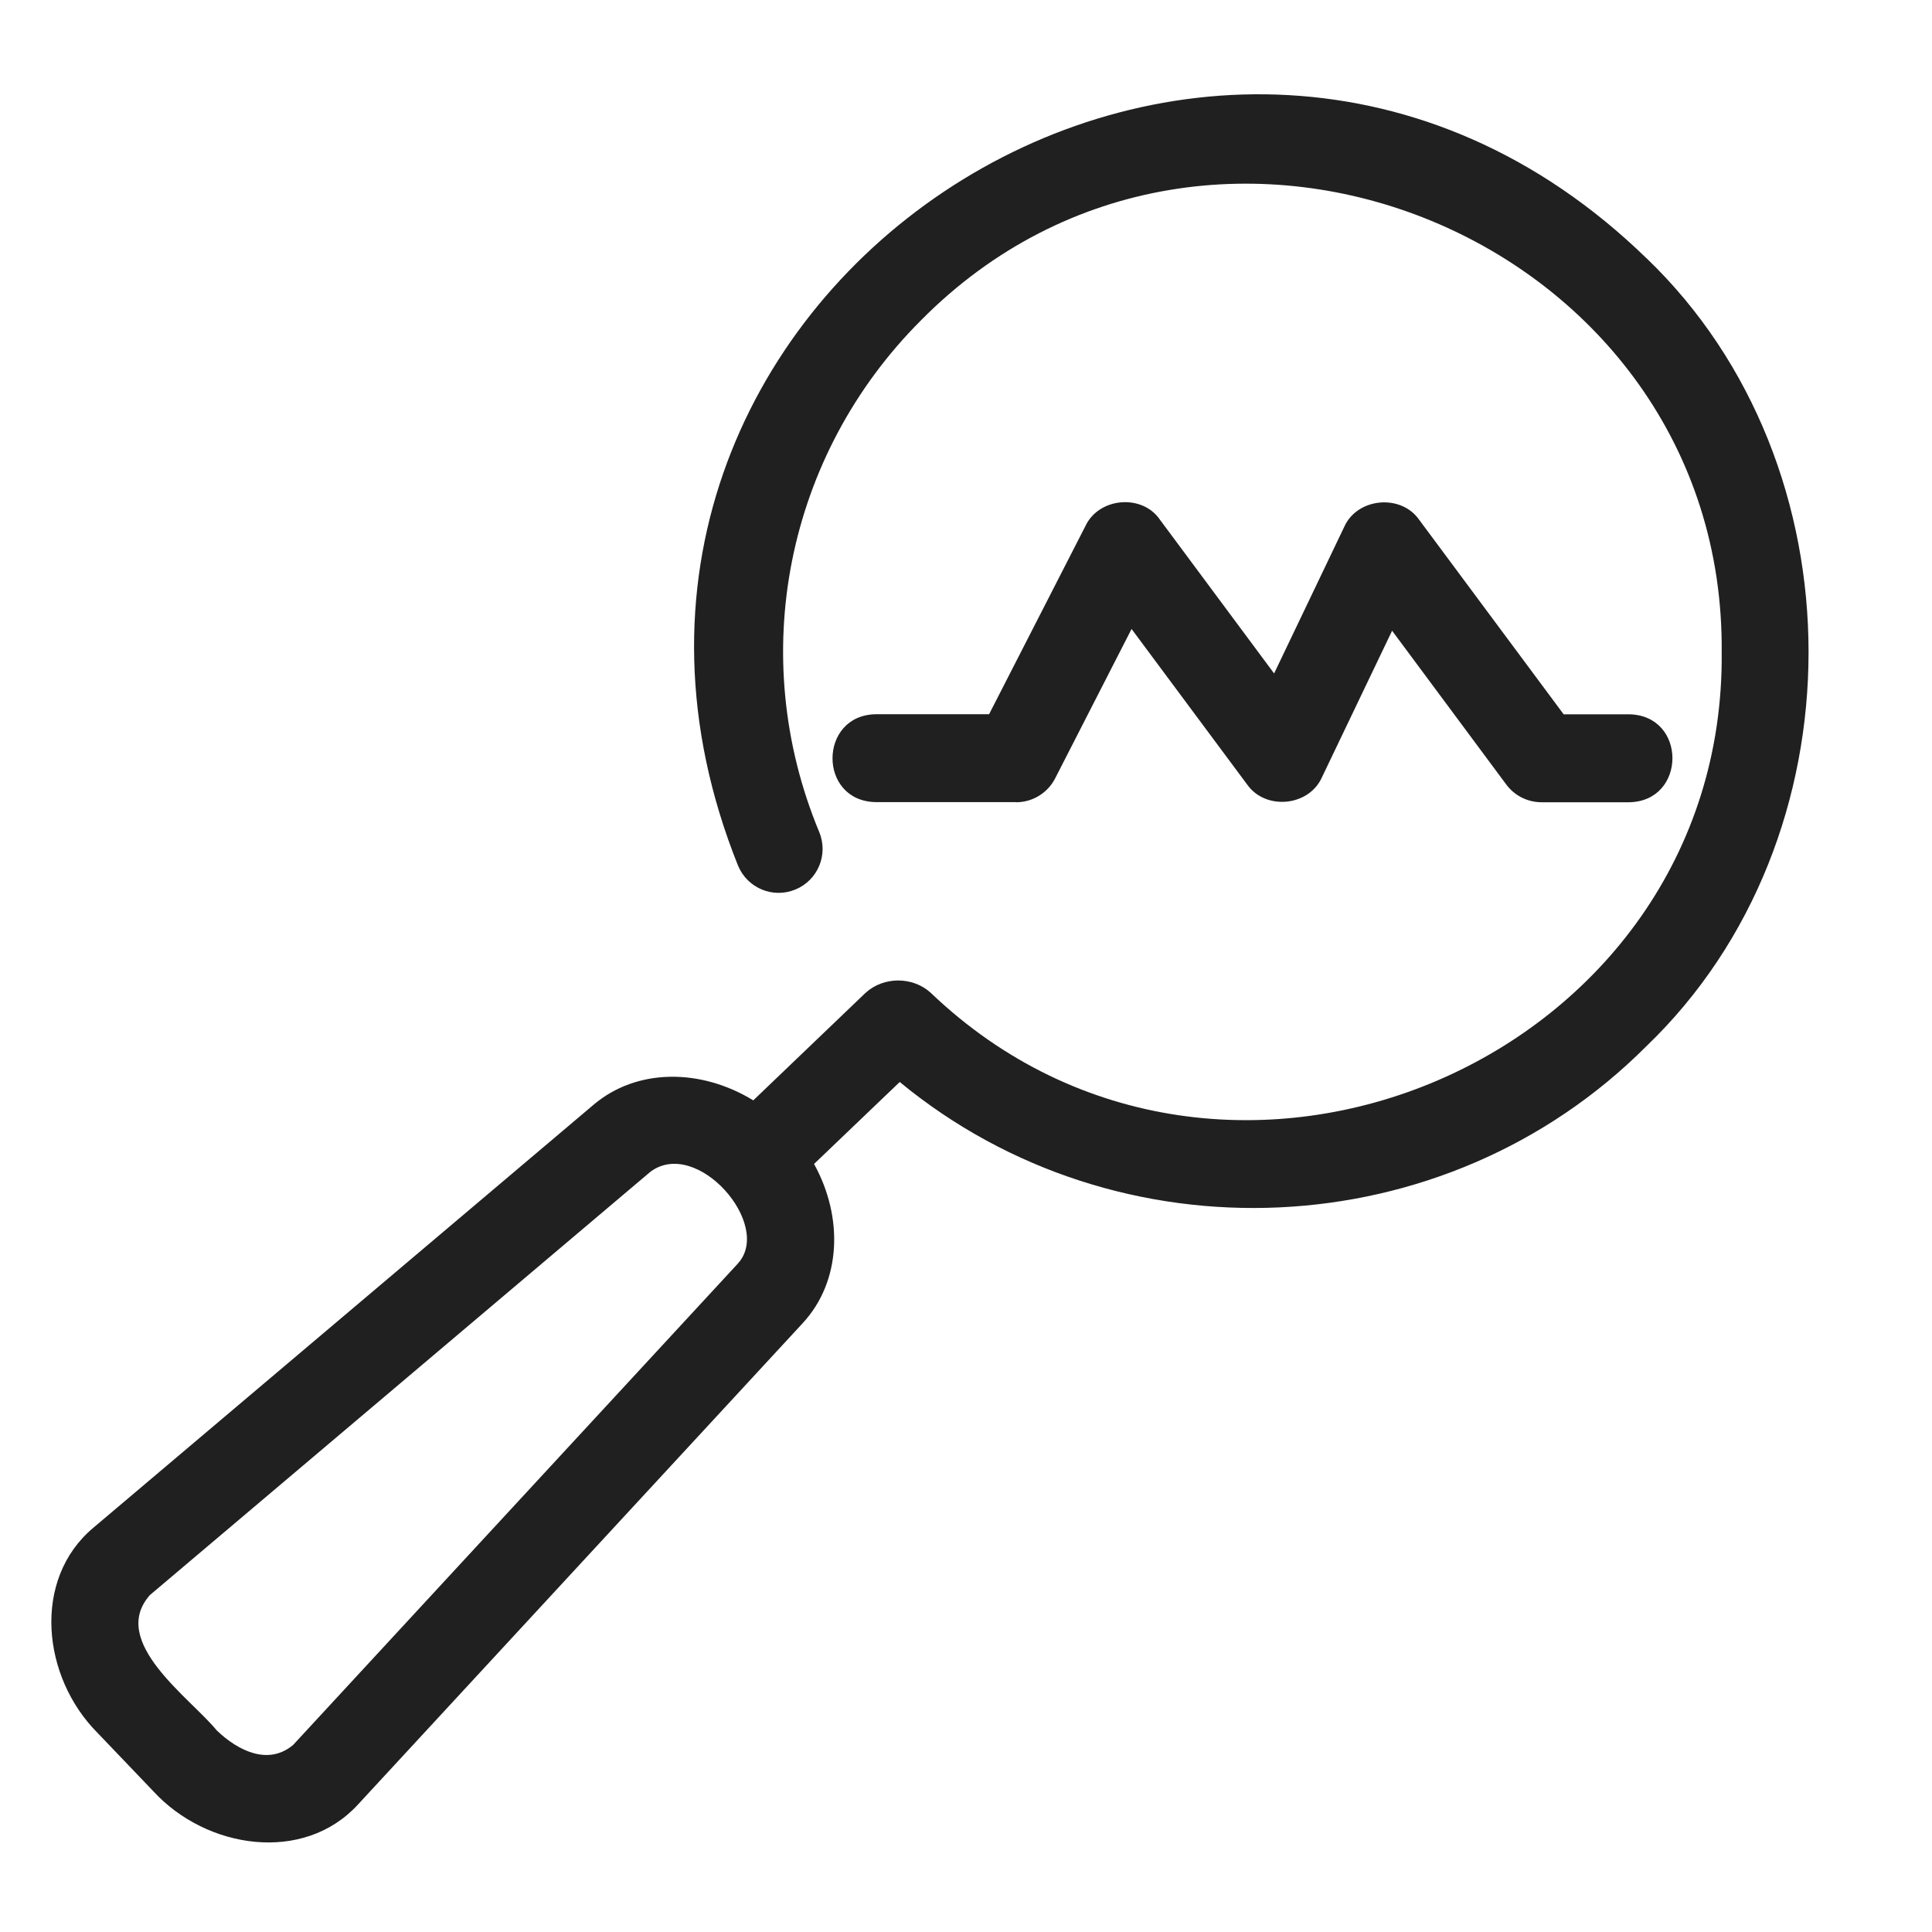
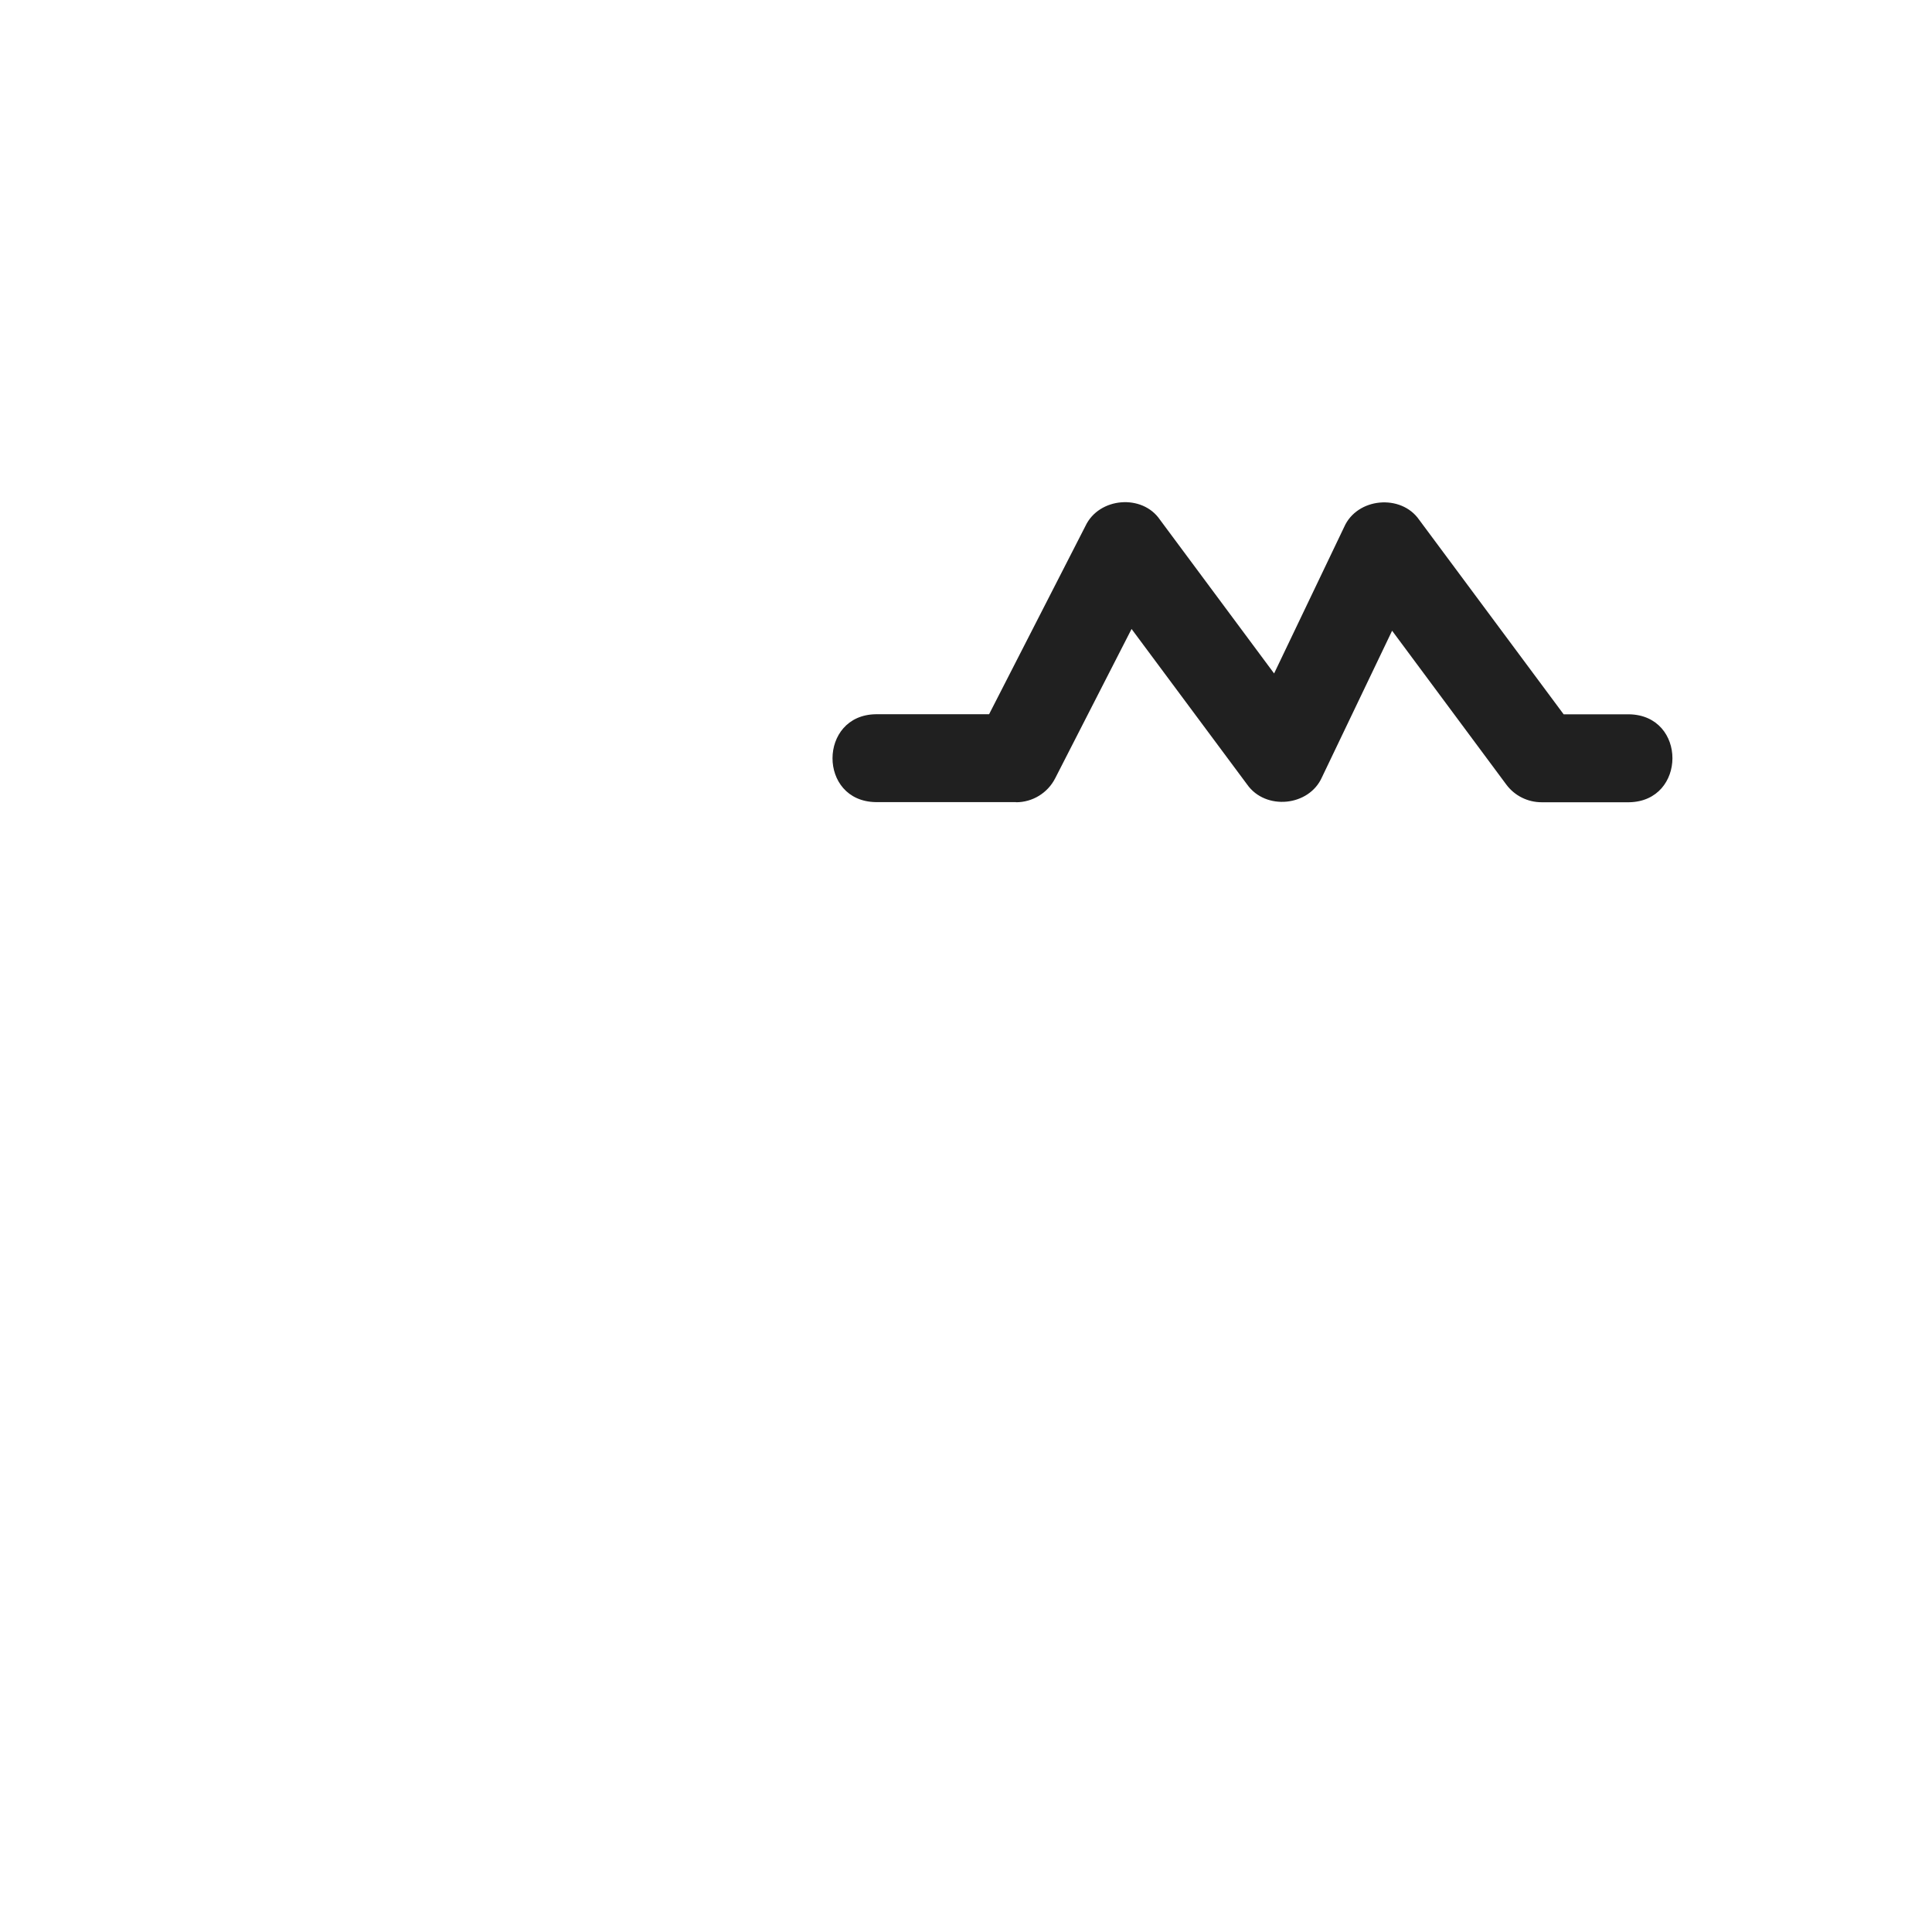
<svg xmlns="http://www.w3.org/2000/svg" width="150" zoomAndPan="magnify" viewBox="0 0 112.5 112.5" height="150" preserveAspectRatio="xMidYMid meet" version="1.2">
  <g id="cdd943929f">
-     <path style=" stroke:none;fill-rule:nonzero;fill:#202020;fill-opacity:1;" d="M 95.863 15.027 C 70.488 -9.621 29.801 17.57 42.977 50.41 C 43.523 51.719 45.016 52.34 46.324 51.793 C 47.629 51.25 48.246 49.754 47.703 48.449 C 43.445 38.207 45.766 26.516 53.629 18.652 C 70.559 1.535 100.461 13.906 100.254 37.973 C 100.484 61.672 71.285 74.16 54.195 57.809 C 53.145 56.852 51.449 56.855 50.398 57.816 L 43.863 64.074 C 40.812 62.207 37.086 62.195 34.57 64.324 L 5.43 88.965 C 1.855 91.969 2.438 97.656 5.684 100.91 C 5.684 100.91 8.926 104.301 8.926 104.301 C 12.031 107.684 17.688 108.523 20.844 105.078 C 20.844 105.078 46.746 77.043 46.746 77.043 C 48.98 74.625 49.129 70.902 47.402 67.777 L 52.391 63.004 C 65.105 73.492 84.137 72.684 95.871 60.918 C 108.457 48.84 108.461 27.109 95.871 15.031 Z M 42.98 73.562 L 17.078 101.598 C 15.648 102.816 13.887 101.977 12.617 100.758 C 11.066 98.859 6.32 95.594 8.73 92.879 L 37.871 68.234 C 40.57 66.211 45.02 71.312 42.973 73.566 Z M 42.98 73.562 " />
    <path style=" stroke:none;fill-rule:nonzero;fill:#202020;fill-opacity:1;" d="M 59.168 46.715 C 60.125 46.715 61.008 46.176 61.445 45.316 L 65.891 36.625 L 72.617 45.676 C 73.688 47.207 76.227 46.961 76.98 45.254 L 81.062 36.727 L 87.711 45.684 C 88.195 46.336 88.957 46.715 89.766 46.715 L 94.863 46.715 C 98.215 46.66 98.238 41.652 94.863 41.594 L 91.051 41.594 L 82.637 30.266 C 81.582 28.746 79.023 28.977 78.27 30.688 L 74.191 39.215 L 67.543 30.262 C 66.512 28.746 63.992 28.961 63.207 30.625 C 63.207 30.625 57.594 41.59 57.594 41.59 L 51 41.59 C 47.652 41.637 47.621 46.656 51 46.707 L 59.156 46.707 Z M 59.168 46.715 " />
  </g>
</svg>